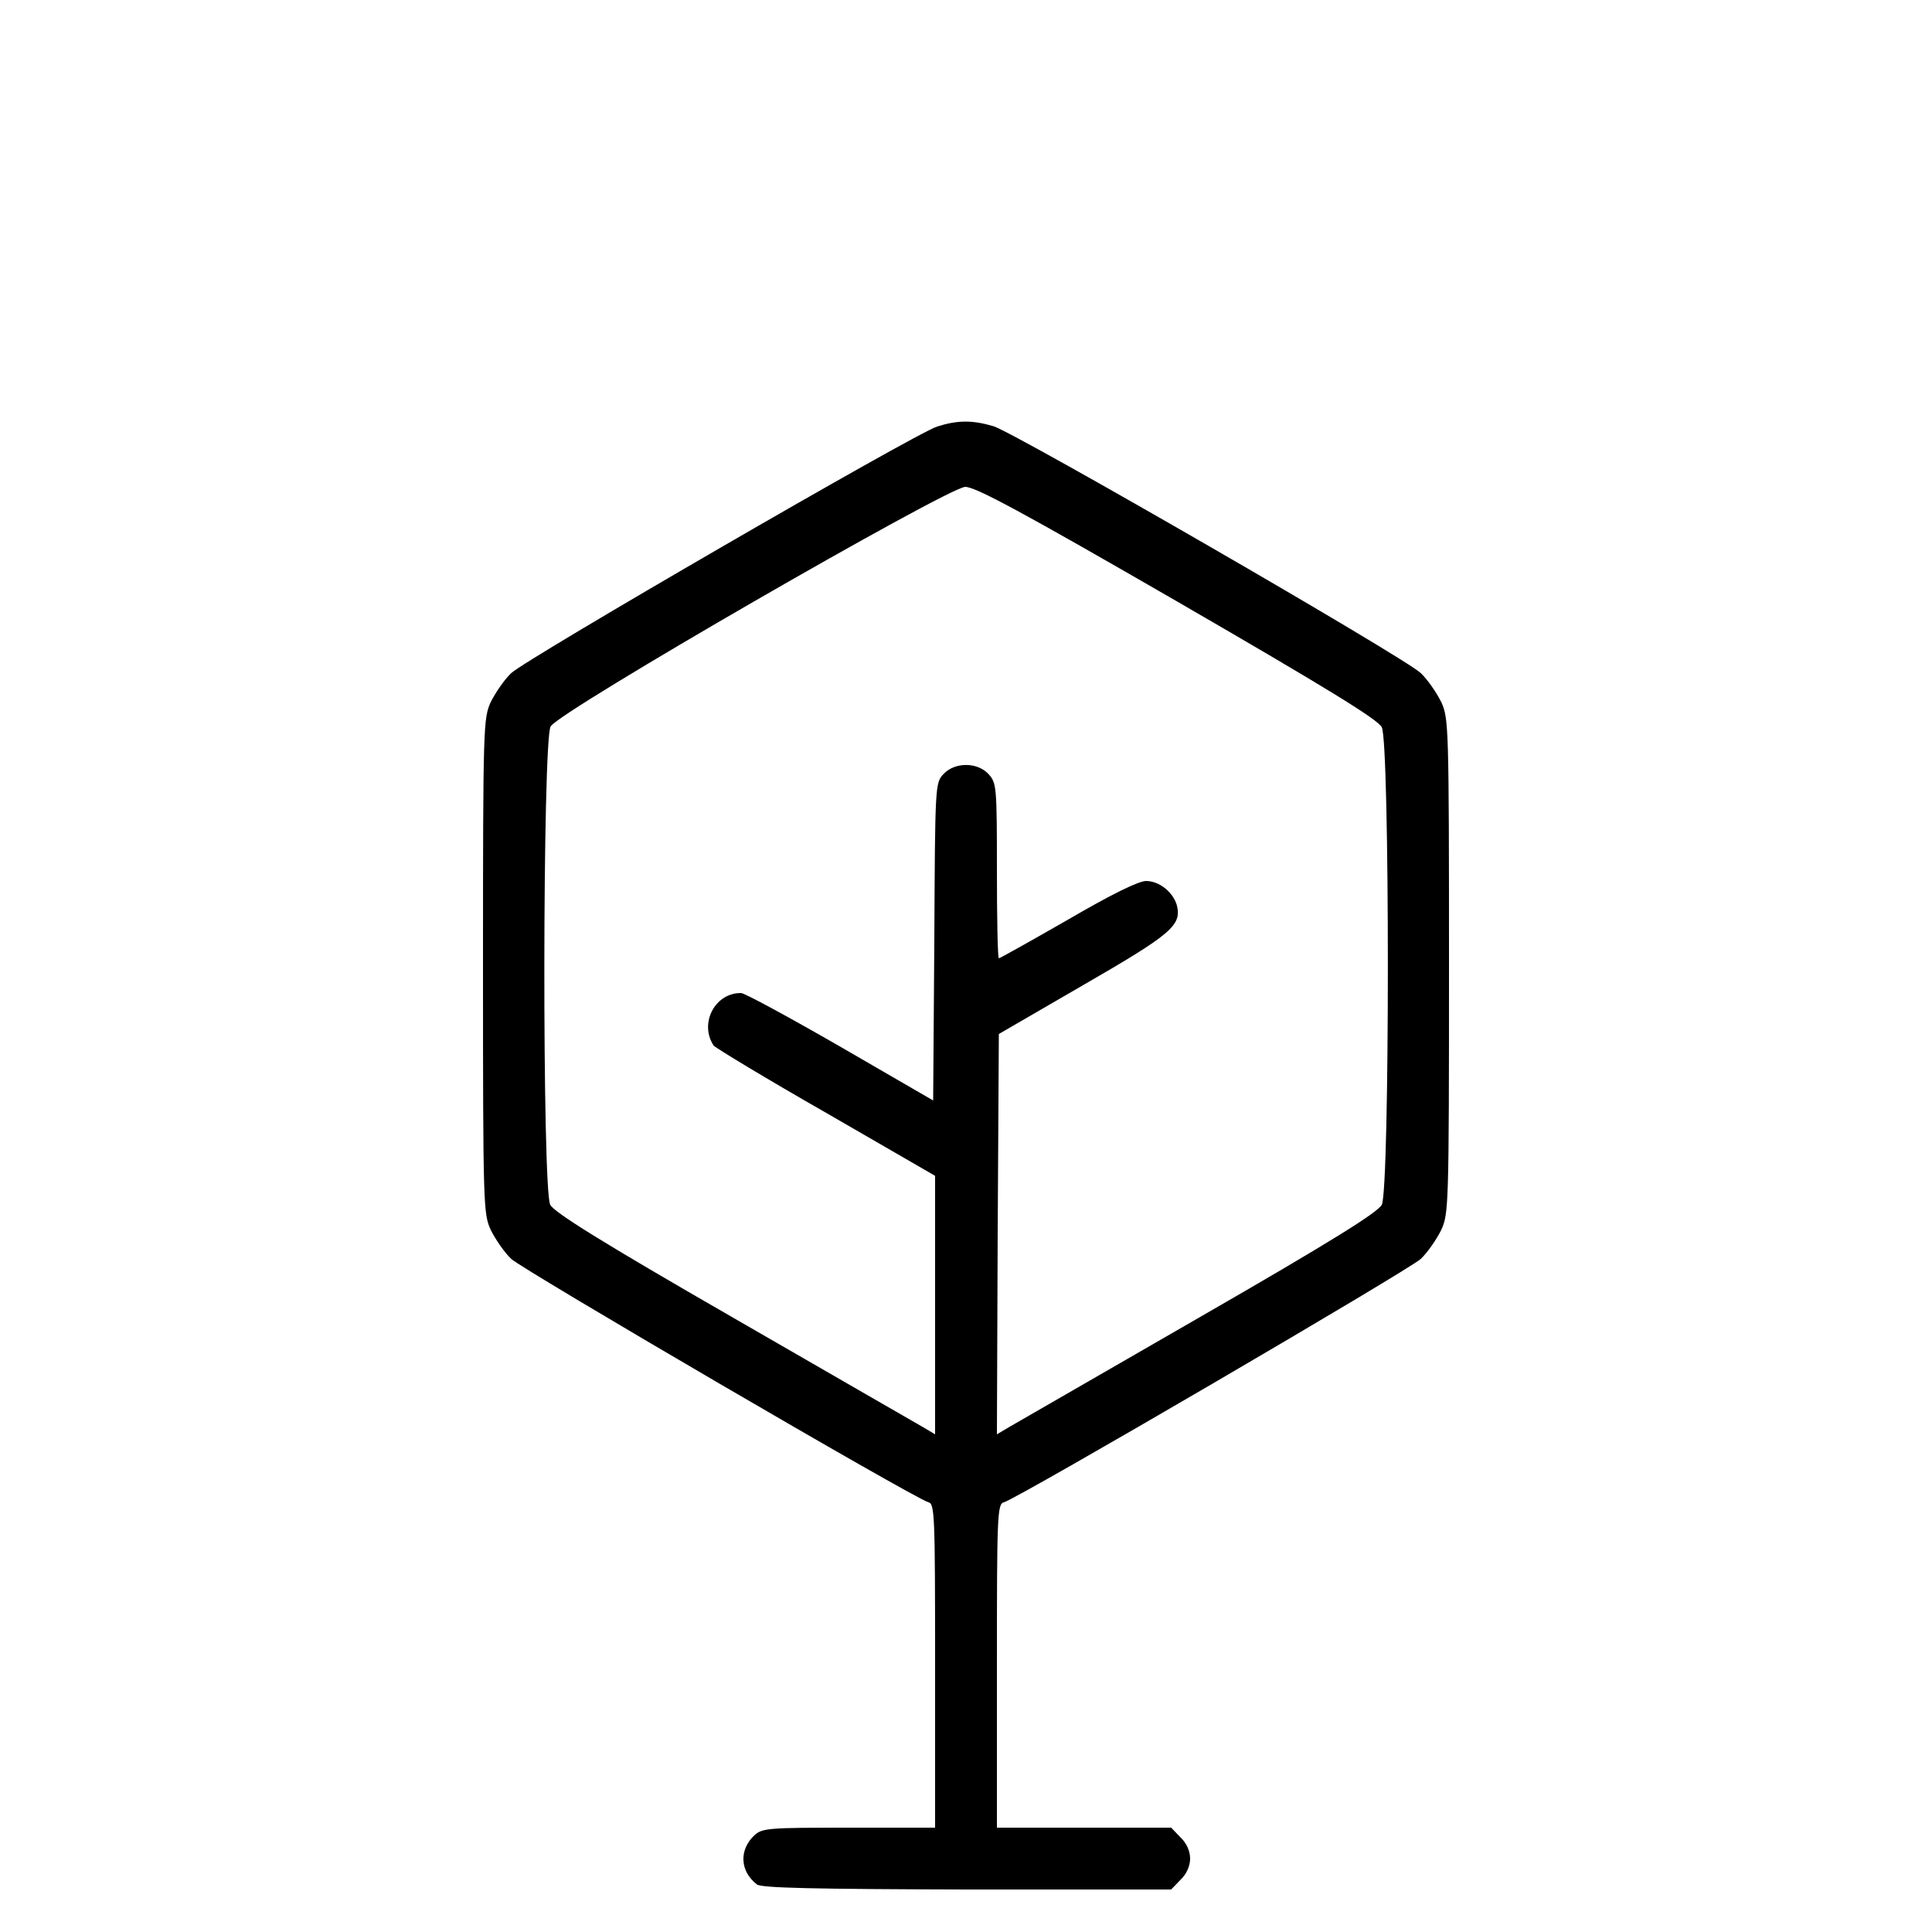
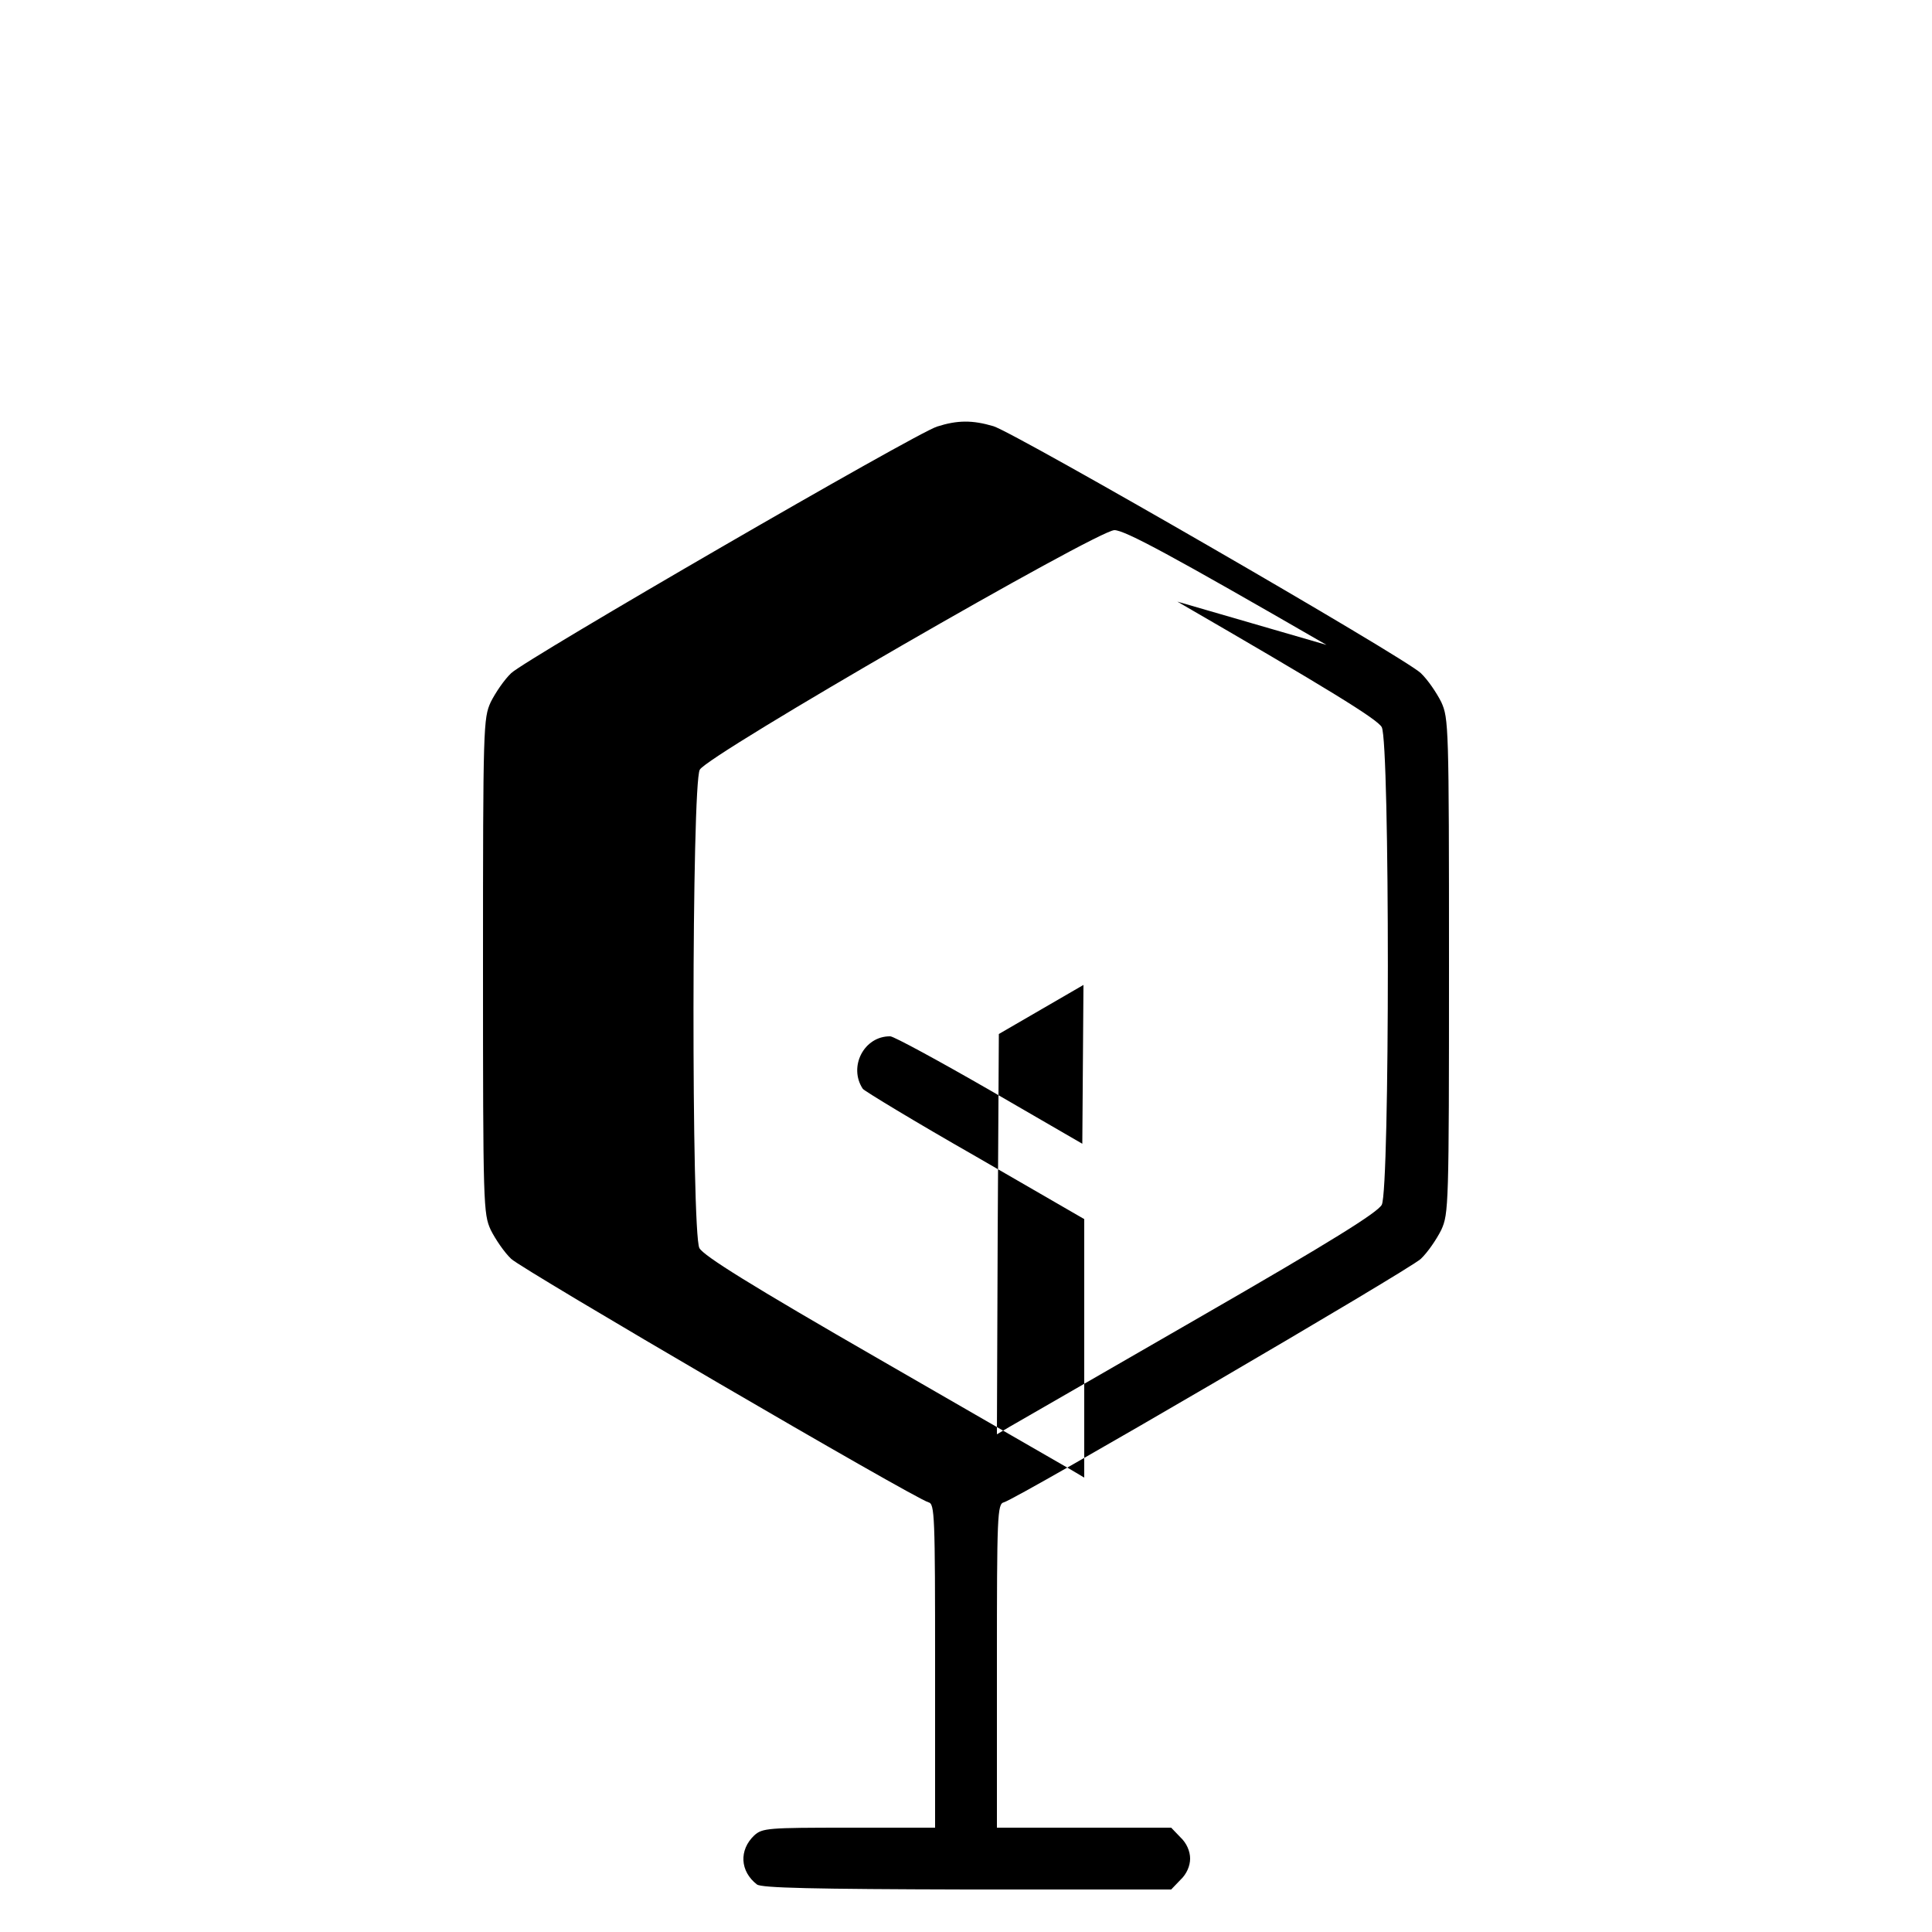
<svg xmlns="http://www.w3.org/2000/svg" version="1.0" width="500pt" height="500pt" viewBox="0 0 500 500" preserveAspectRatio="xMidYMid meet">
  <g transform="translate(0,500) scale(0.1,-0.1)" fill="#000000" stroke="none">
-     <path d="M2425 3896 c-57 -18 -1063 -601 -1102 -638 -18 -17 -41 -51 -53 -75 -19 -42 -20 -60 -20 -683 0 -623 1 -641 20 -683 12 -24 35 -58 53 -75 31 -29 1043 -620 1080 -630 16 -4 17 -33 17 -423 l0 -419 -223 0 c-210 0 -224 -1 -245 -20 -40 -38 -37 -93 7 -127 12 -9 145 -12 544 -13 l528 0 24 25 c16 15 25 36 25 55 0 19 -9 40 -25 55 l-24 25 -226 0 -225 0 0 419 c0 390 1 419 18 423 36 10 1048 601 1079 630 18 17 41 51 53 75 19 42 20 60 20 683 0 623 -1 641 -20 683 -12 24 -35 58 -53 75 -41 40 -1048 621 -1106 639 -54 16 -93 16 -146 -1z m622 -453 c387 -224 519 -305 529 -325 21 -40 21 -1196 0 -1236 -11 -20 -129 -94 -473 -292 -252 -145 -473 -273 -491 -283 l-32 -19 2 518 3 518 219 127 c227 131 254 154 242 205 -9 34 -45 64 -80 64 -19 0 -89 -34 -202 -100 -96 -55 -176 -100 -179 -100 -3 0 -5 102 -5 227 0 219 -1 227 -22 250 -29 31 -87 31 -116 0 -22 -23 -22 -28 -24 -434 l-3 -411 -240 139 c-132 76 -248 139 -257 139 -68 1 -109 -79 -71 -136 5 -6 135 -85 291 -174 l282 -163 0 -334 0 -335 -32 19 c-18 10 -239 138 -491 283 -344 198 -462 272 -473 292 -21 40 -20 1201 1 1238 20 38 1028 619 1073 620 27 0 149 -66 549 -297z" />
+     <path d="M2425 3896 c-57 -18 -1063 -601 -1102 -638 -18 -17 -41 -51 -53 -75 -19 -42 -20 -60 -20 -683 0 -623 1 -641 20 -683 12 -24 35 -58 53 -75 31 -29 1043 -620 1080 -630 16 -4 17 -33 17 -423 l0 -419 -223 0 c-210 0 -224 -1 -245 -20 -40 -38 -37 -93 7 -127 12 -9 145 -12 544 -13 l528 0 24 25 c16 15 25 36 25 55 0 19 -9 40 -25 55 l-24 25 -226 0 -225 0 0 419 c0 390 1 419 18 423 36 10 1048 601 1079 630 18 17 41 51 53 75 19 42 20 60 20 683 0 623 -1 641 -20 683 -12 24 -35 58 -53 75 -41 40 -1048 621 -1106 639 -54 16 -93 16 -146 -1z m622 -453 c387 -224 519 -305 529 -325 21 -40 21 -1196 0 -1236 -11 -20 -129 -94 -473 -292 -252 -145 -473 -273 -491 -283 l-32 -19 2 518 3 518 219 127 l-3 -411 -240 139 c-132 76 -248 139 -257 139 -68 1 -109 -79 -71 -136 5 -6 135 -85 291 -174 l282 -163 0 -334 0 -335 -32 19 c-18 10 -239 138 -491 283 -344 198 -462 272 -473 292 -21 40 -20 1201 1 1238 20 38 1028 619 1073 620 27 0 149 -66 549 -297z" />
  </g>
</svg>